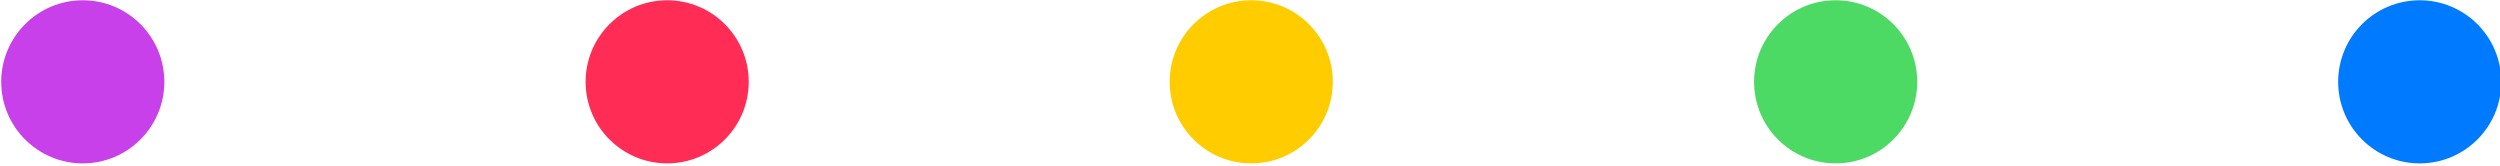
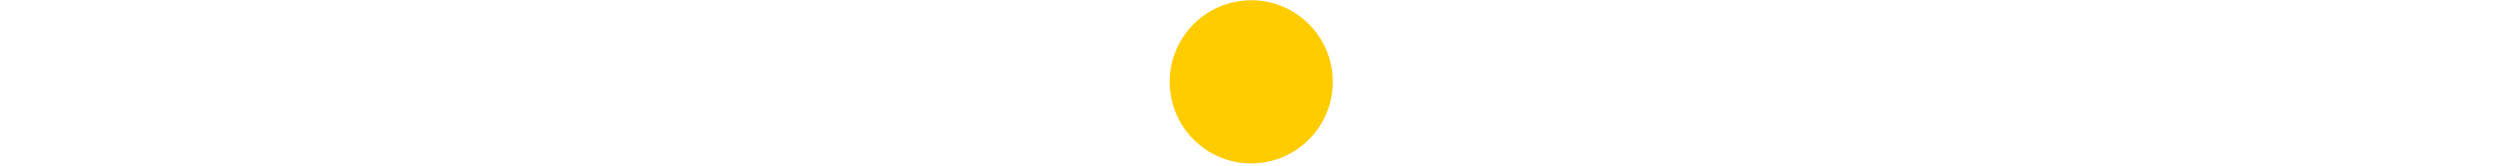
<svg xmlns="http://www.w3.org/2000/svg" width="100%" height="100%" viewBox="0 0 785 52" version="1.1" xml:space="preserve" style="fill-rule:evenodd;clip-rule:evenodd;stroke-linejoin:round;stroke-miterlimit:1.414;">
  <g transform="matrix(1,0,0,1,-1207.51,-472.916)">
    <g transform="matrix(1,0,0,1,-100,-1189)">
      <g>
        <g transform="matrix(16.385,0,0,16.385,-28583.3,-5100.45)">
-           <circle cx="1870.65" cy="414.285" r="1.563" style="fill:rgb(0,122,255);" />
-         </g>
+           </g>
        <g transform="matrix(16.385,0,0,16.385,-28766.7,-5100.45)">
-           <circle cx="1870.65" cy="414.285" r="1.563" style="fill:rgb(76,217,100);" />
-         </g>
+           </g>
        <g transform="matrix(16.385,0,0,16.385,-28950.2,-5100.45)">
          <circle cx="1870.65" cy="414.285" r="1.563" style="fill:rgb(255,204,0);" />
        </g>
        <g transform="matrix(16.385,0,0,16.385,-29133.6,-5100.45)">
-           <circle cx="1870.65" cy="414.285" r="1.563" style="fill:rgb(255,45,85);" />
-         </g>
+           </g>
        <g transform="matrix(16.385,0,0,16.385,-29317.1,-5100.45)">
-           <circle cx="1870.65" cy="414.285" r="1.563" style="fill:rgb(200,64,233);" />
-         </g>
+           </g>
      </g>
    </g>
  </g>
</svg>